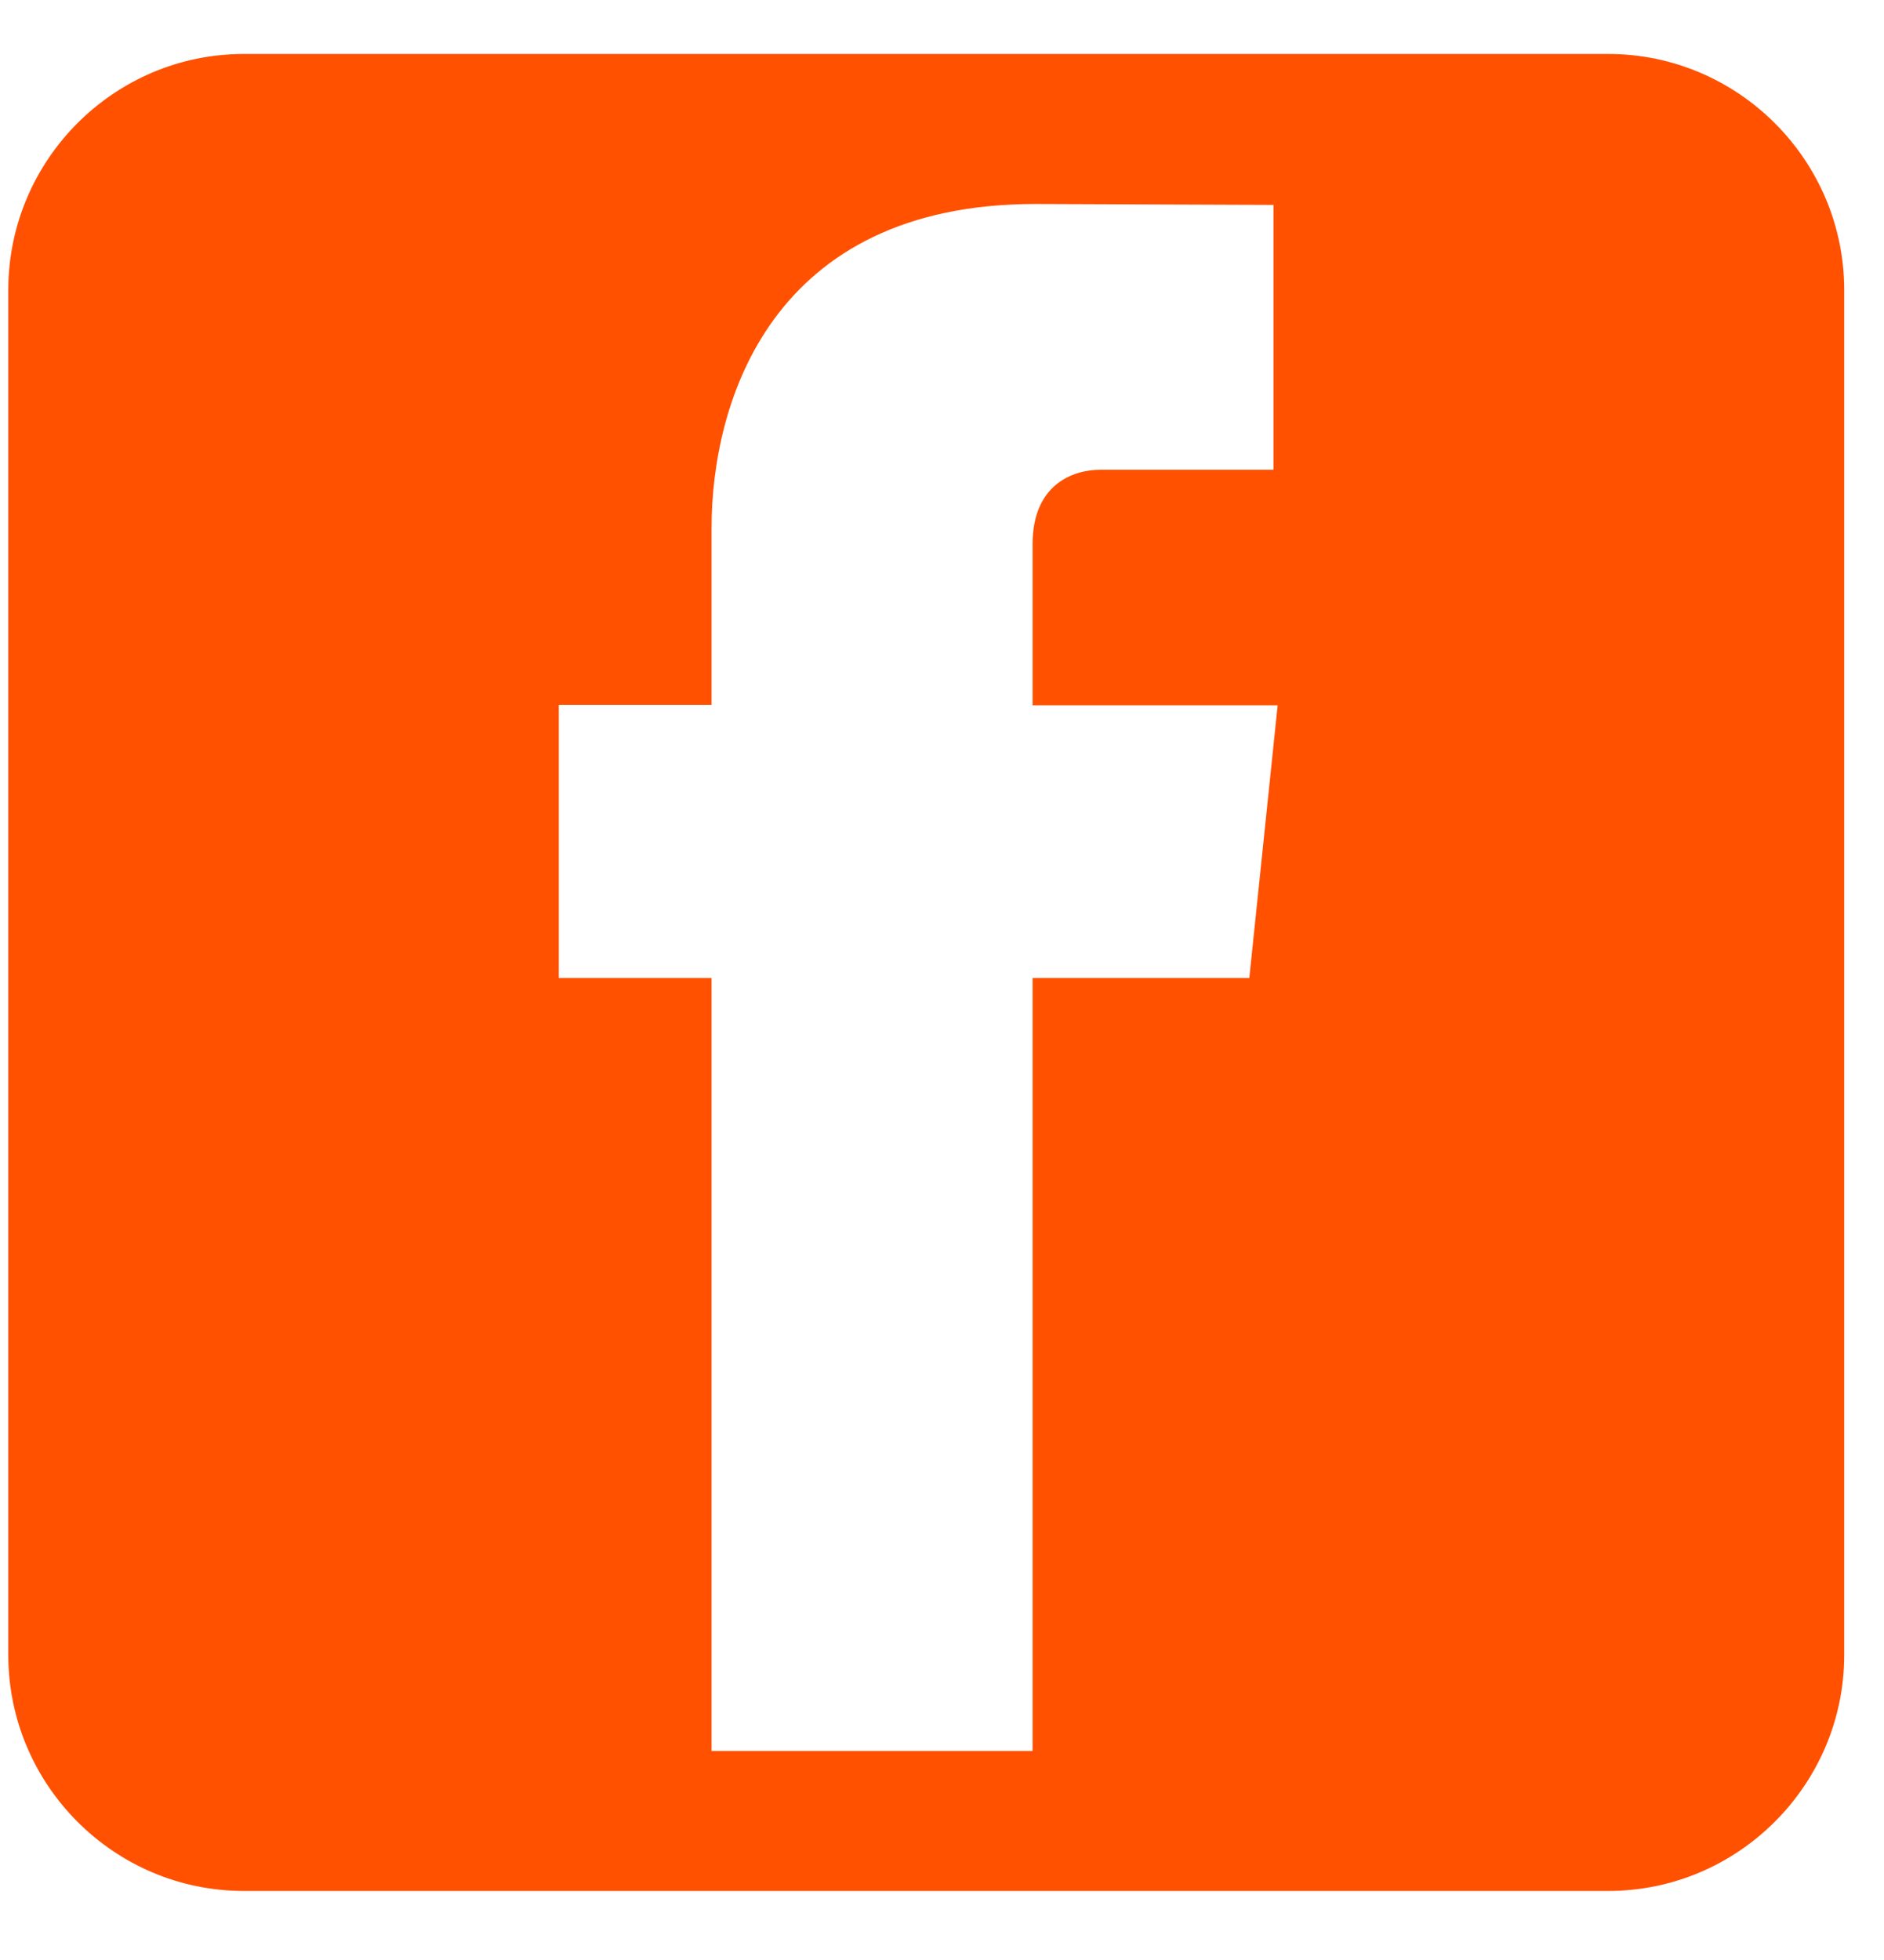
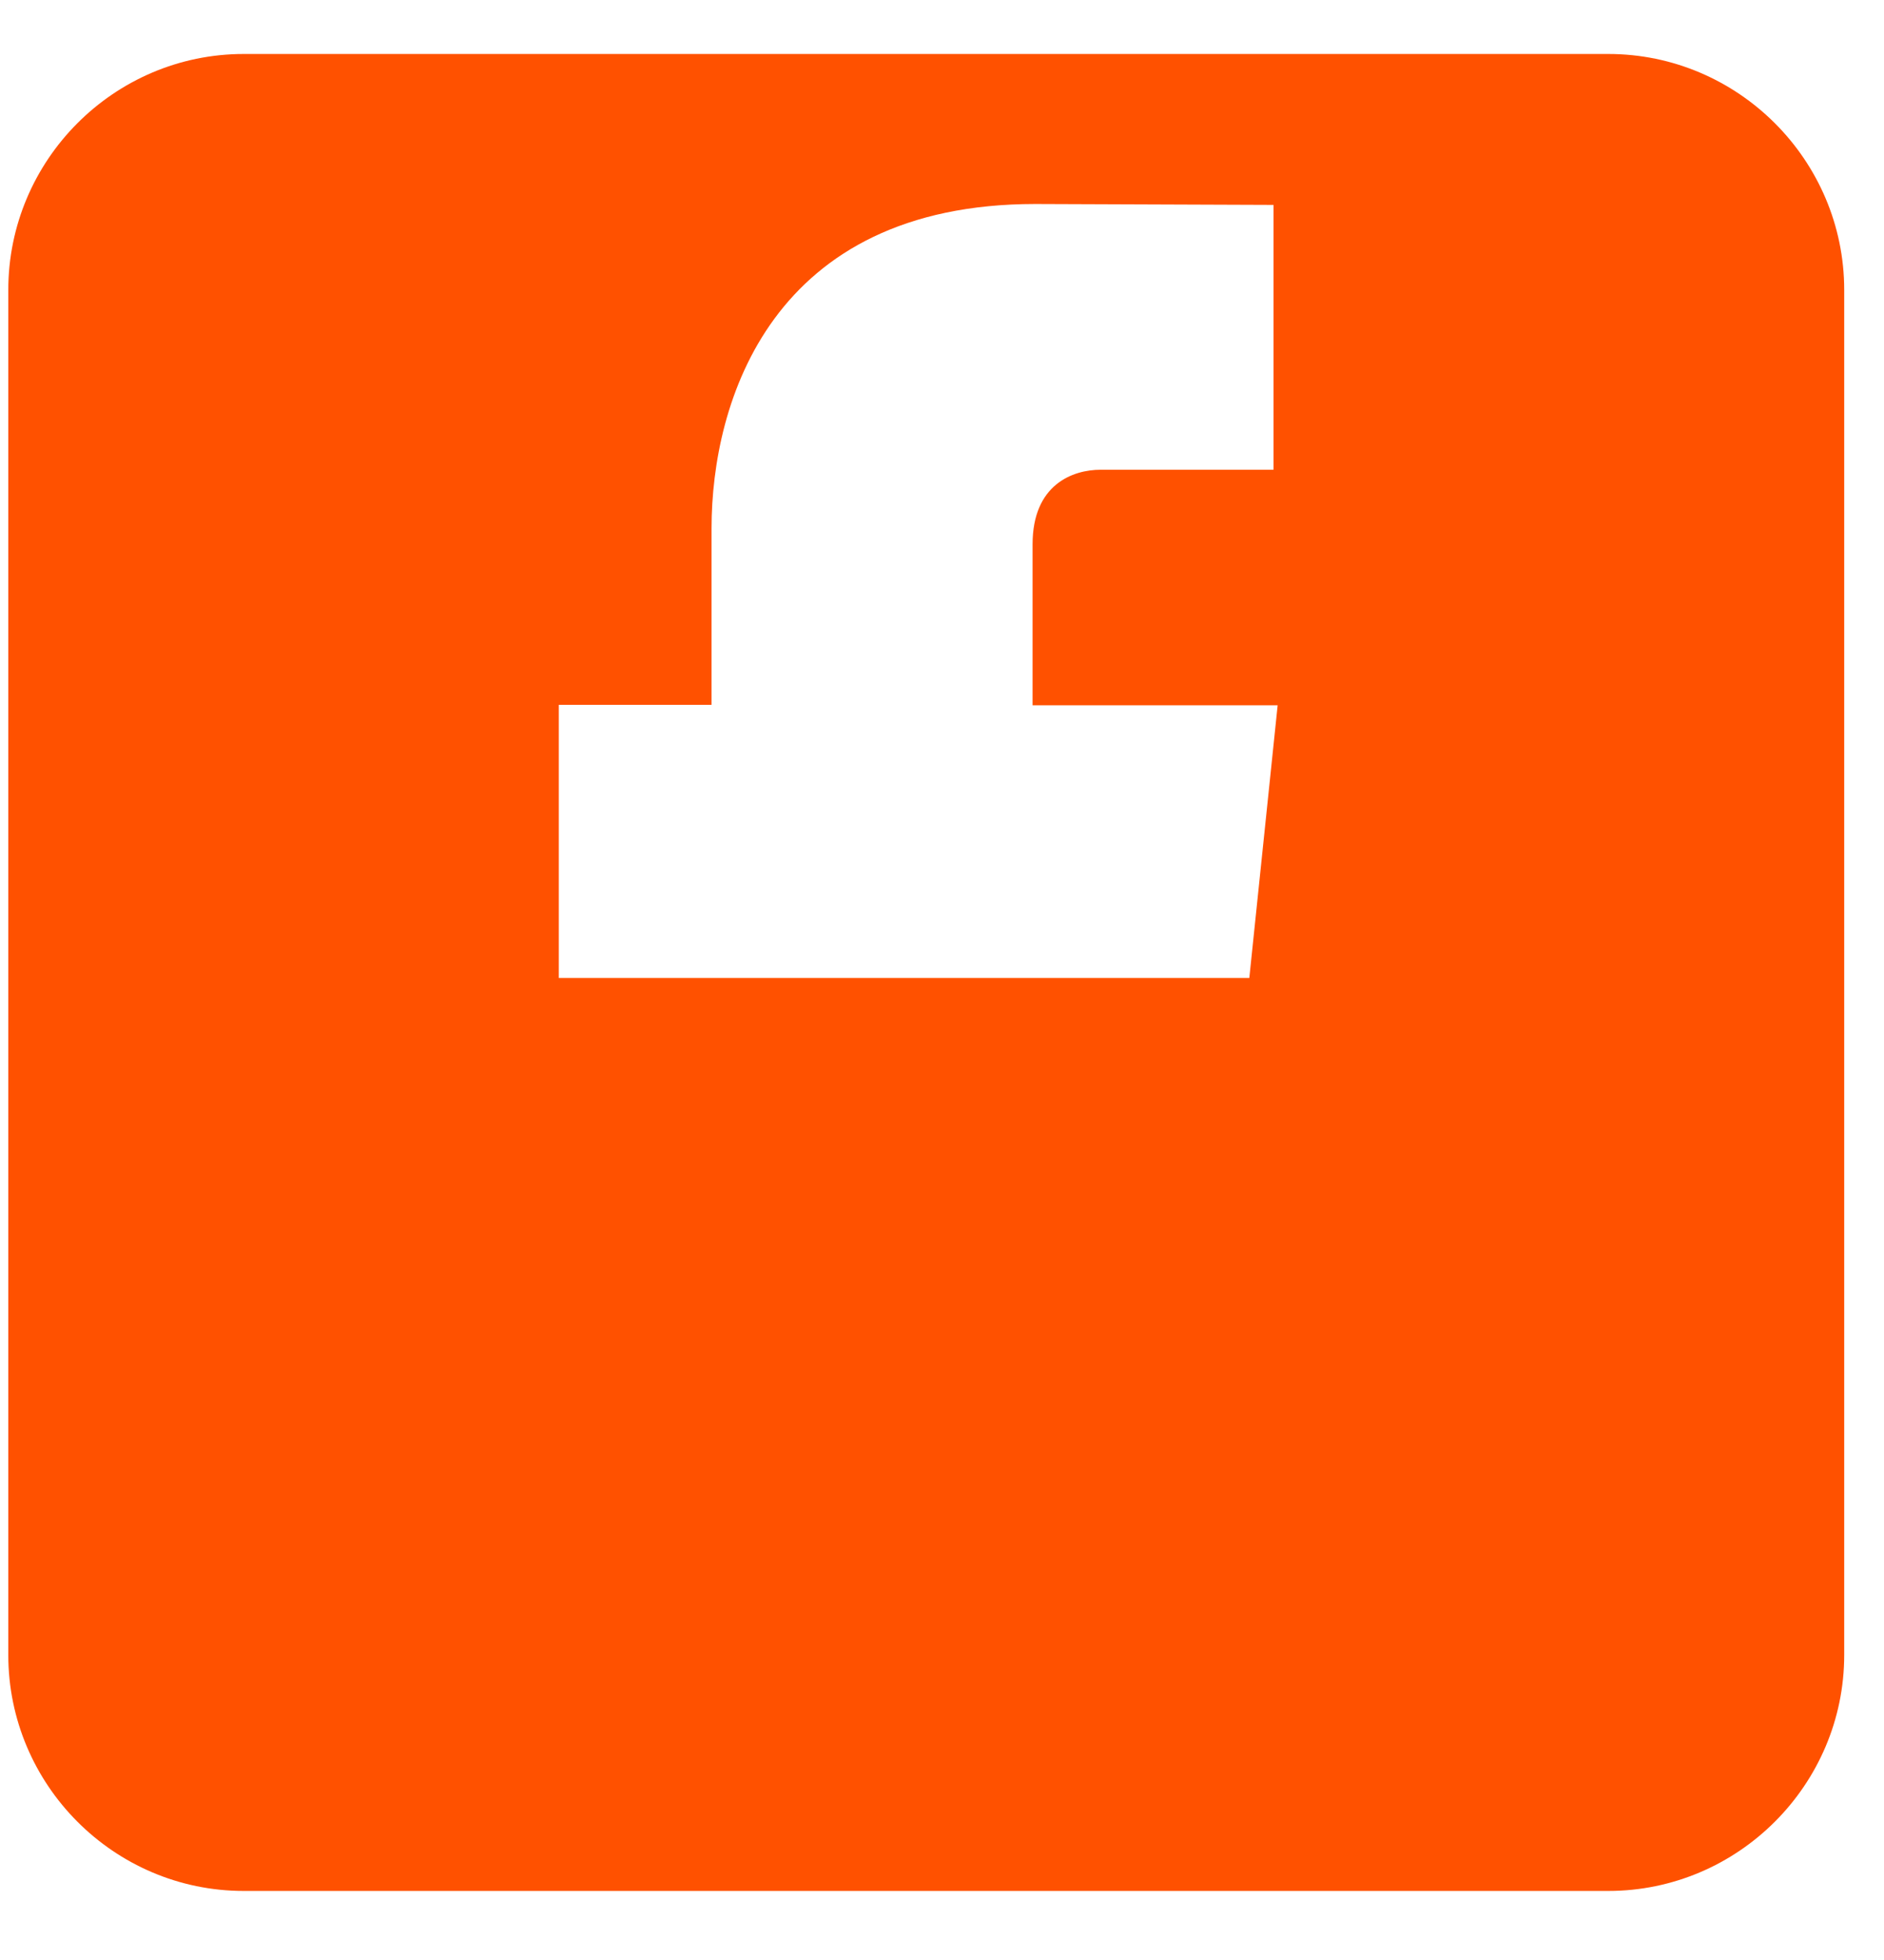
<svg xmlns="http://www.w3.org/2000/svg" width="25" height="26" viewBox="0 0 25 26" fill="none">
-   <path d="M21.341 0.716H3.235C1.512 0.716 0.11 2.124 0.11 3.847V21.953C0.11 23.676 1.512 25.084 3.235 25.084H21.341C23.064 25.084 24.472 23.676 24.472 21.953V3.847C24.472 2.124 23.064 0.716 21.341 0.716ZM16.578 12.973H13.702C13.702 17.566 13.702 23.227 13.702 23.227H9.442C9.442 23.227 9.442 17.627 9.442 12.973H7.415V9.35H9.442V7.008C9.442 5.327 10.237 2.706 13.738 2.706L16.899 2.718V6.231C16.899 6.231 14.976 6.231 14.606 6.231C14.236 6.231 13.702 6.426 13.702 7.22V9.356H16.954L16.578 12.973Z" fill="#FF5100" />
+   <path d="M21.341 0.716H3.235C1.512 0.716 0.11 2.124 0.11 3.847V21.953C0.11 23.676 1.512 25.084 3.235 25.084H21.341C23.064 25.084 24.472 23.676 24.472 21.953V3.847C24.472 2.124 23.064 0.716 21.341 0.716ZM16.578 12.973H13.702H9.442C9.442 23.227 9.442 17.627 9.442 12.973H7.415V9.35H9.442V7.008C9.442 5.327 10.237 2.706 13.738 2.706L16.899 2.718V6.231C16.899 6.231 14.976 6.231 14.606 6.231C14.236 6.231 13.702 6.426 13.702 7.22V9.356H16.954L16.578 12.973Z" fill="#FF5100" />
</svg>